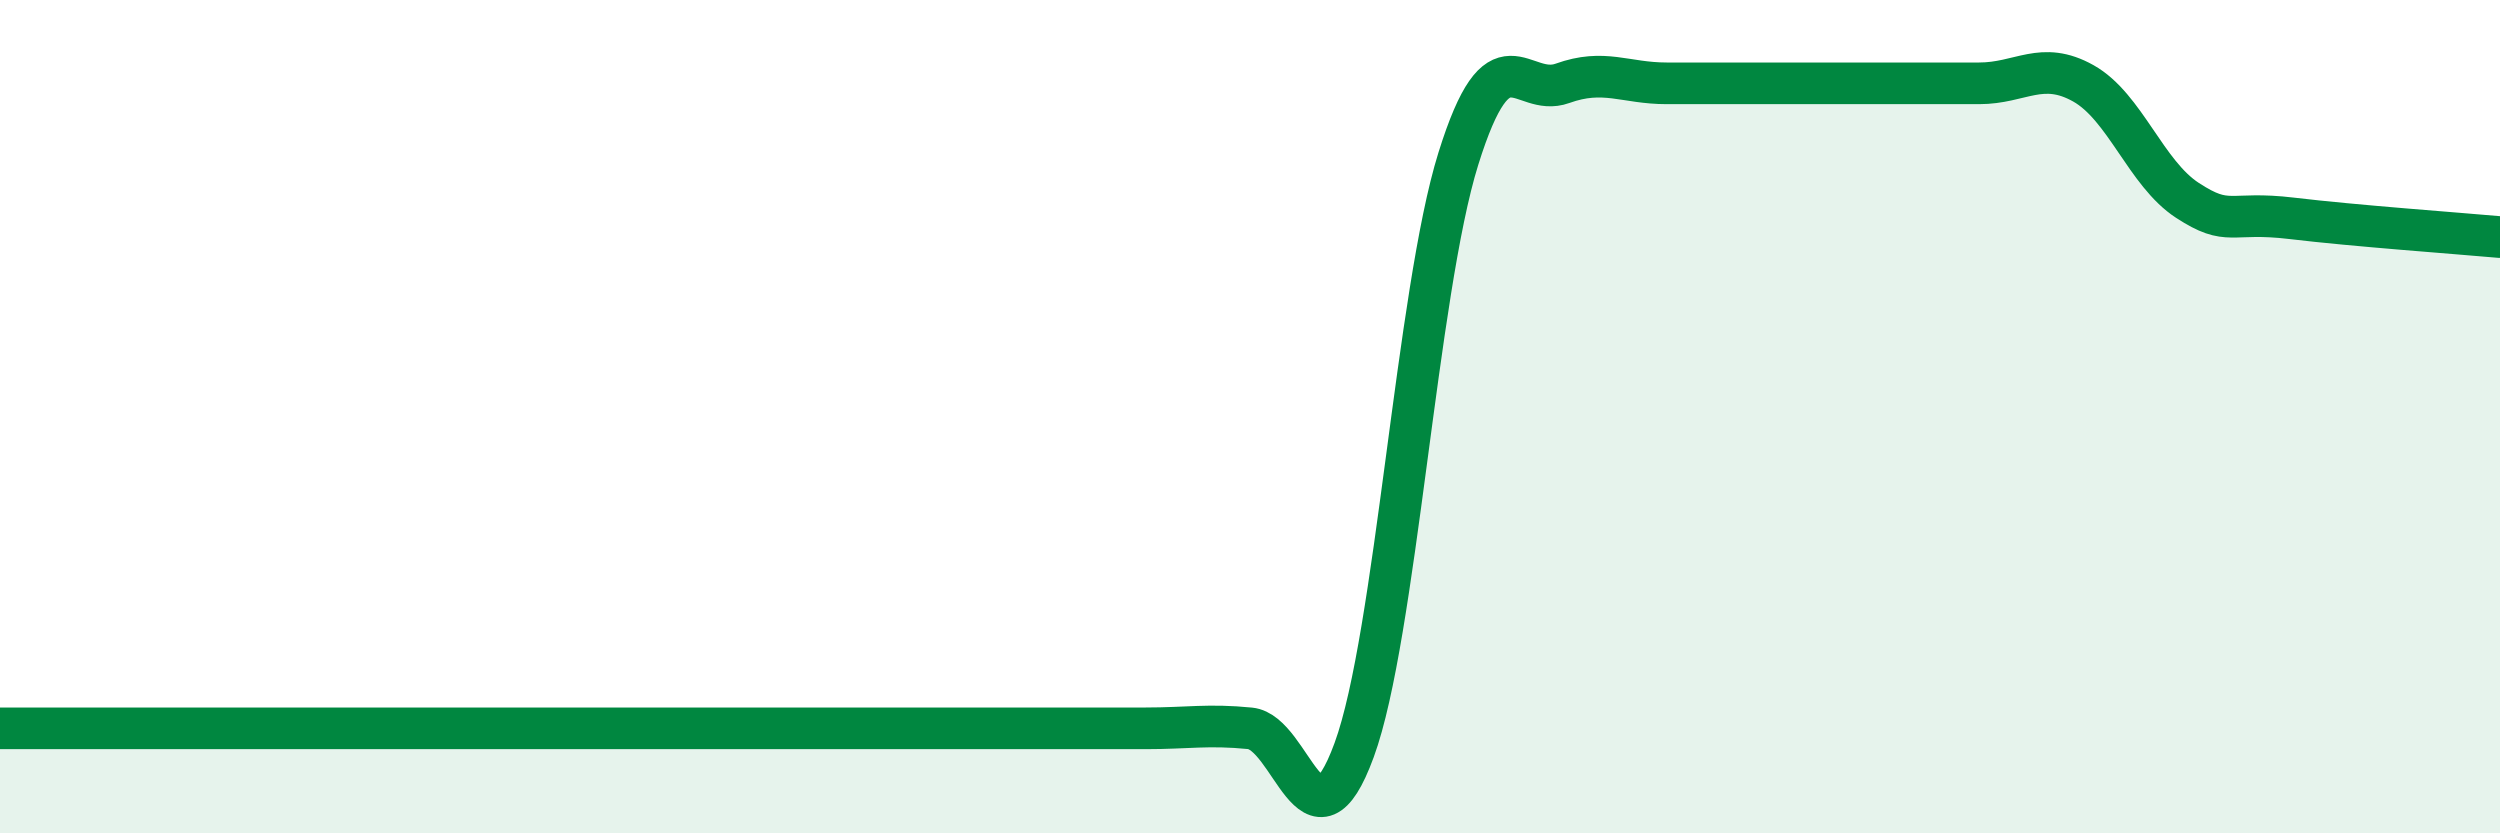
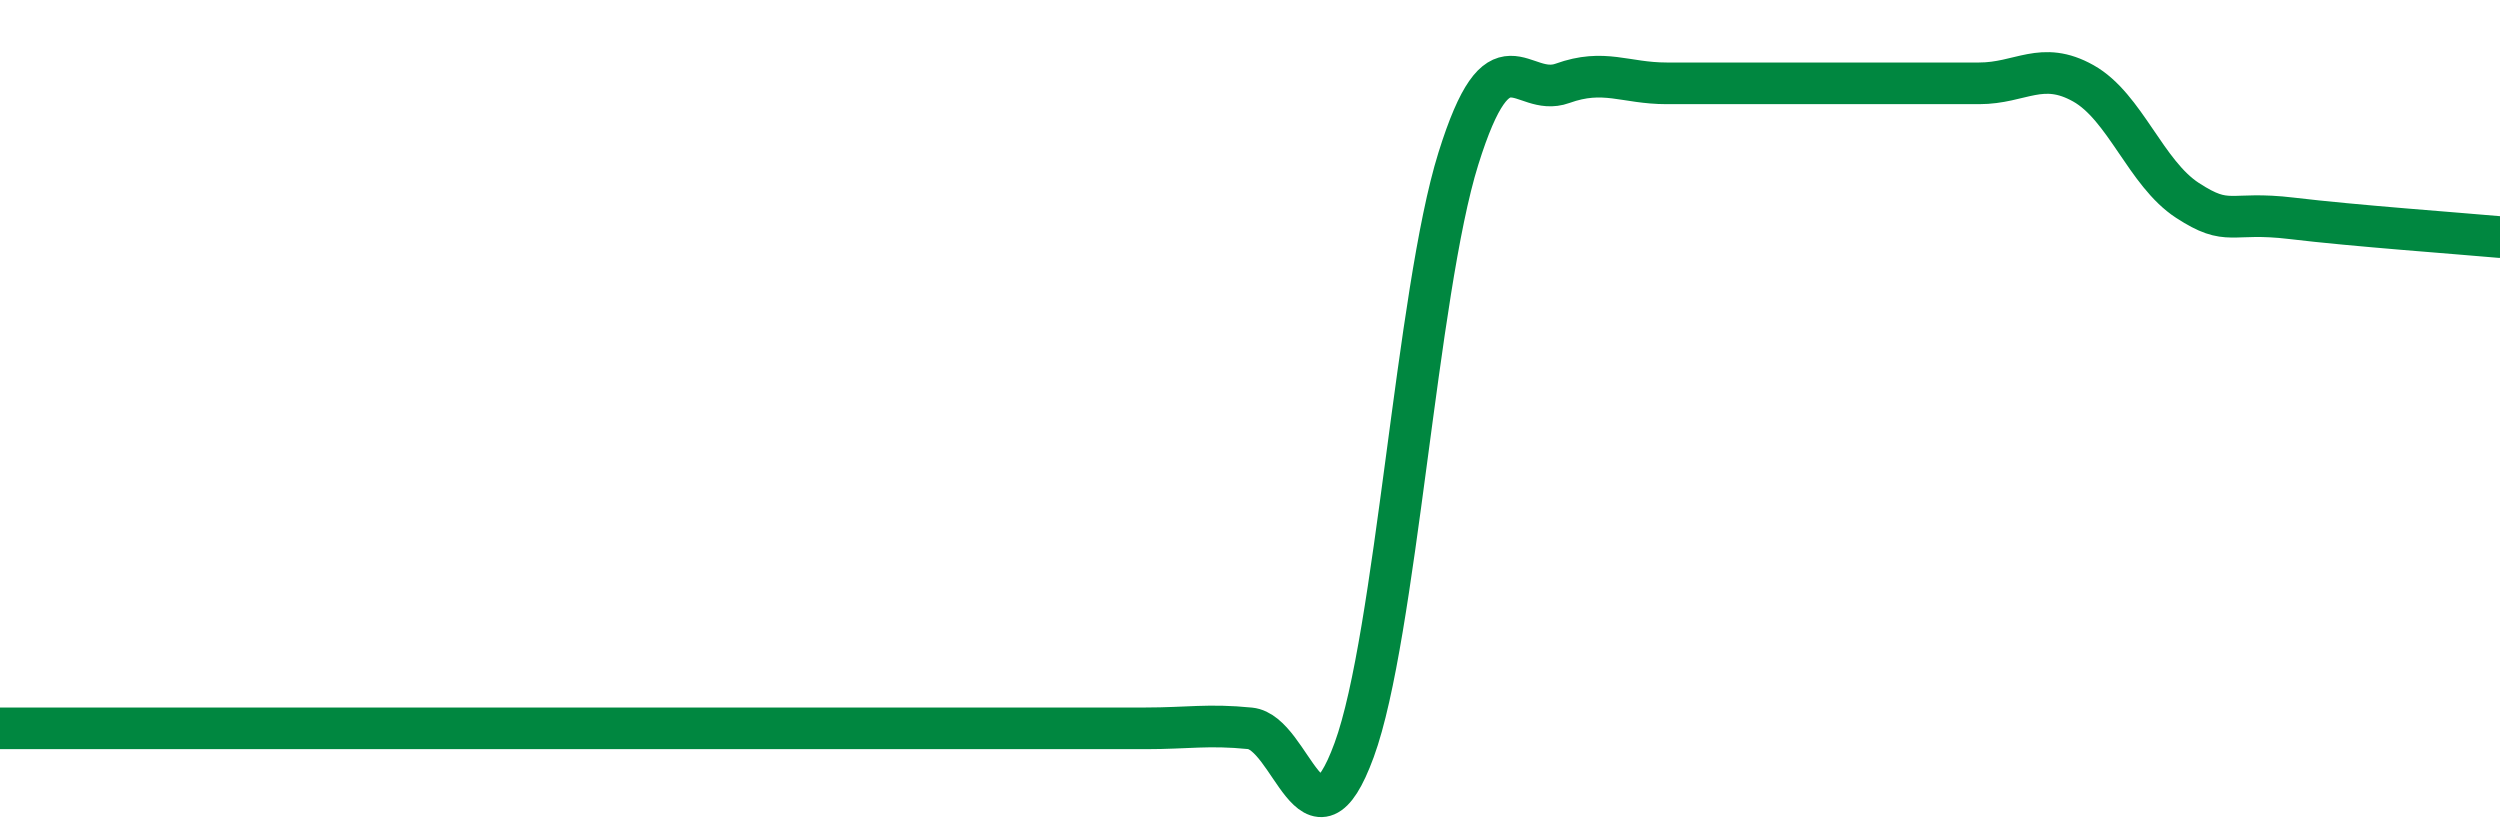
<svg xmlns="http://www.w3.org/2000/svg" width="60" height="20" viewBox="0 0 60 20">
-   <path d="M 0,17.48 C 0.5,17.48 1.5,17.48 2.5,17.48 C 3.5,17.48 4,17.48 5,17.48 C 6,17.48 6.5,17.48 7.5,17.48 C 8.5,17.48 9,17.48 10,17.48 C 11,17.48 11.5,17.48 12.5,17.48 C 13.5,17.48 14,17.48 15,17.48 C 16,17.48 16.5,17.48 17.5,17.48 C 18.5,17.48 19,17.48 20,17.48 C 21,17.48 21.5,17.48 22.5,17.48 C 23.5,17.48 24,17.48 25,17.48 C 26,17.48 26.5,17.48 27.5,17.48 C 28.5,17.48 29,17.38 30,17.48 C 31,17.58 31.5,20.73 32.5,18 C 33.5,15.27 34,7.01 35,3.81 C 36,0.61 36.5,2.36 37.5,2 C 38.5,1.64 39,2 40,2 C 41,2 41.5,2 42.5,2 C 43.5,2 44,2 45,2 C 46,2 46.5,2 47.5,2 C 48.5,2 49,1.44 50,2 C 51,2.56 51.5,4.16 52.5,4.81 C 53.5,5.46 53.5,5.06 55,5.24 C 56.5,5.42 59,5.6 60,5.69L60 20L0 20Z" fill="#008740" opacity="0.1" stroke-linecap="round" stroke-linejoin="round" />
  <path d="M 0,17.48 C 0.5,17.48 1.5,17.48 2.5,17.48 C 3.5,17.48 4,17.48 5,17.48 C 6,17.48 6.5,17.48 7.5,17.48 C 8.5,17.48 9,17.48 10,17.48 C 11,17.48 11.5,17.48 12.5,17.48 C 13.5,17.48 14,17.48 15,17.48 C 16,17.48 16.5,17.48 17.5,17.48 C 18.5,17.48 19,17.48 20,17.48 C 21,17.48 21.5,17.48 22.5,17.48 C 23.5,17.48 24,17.48 25,17.48 C 26,17.48 26.5,17.48 27.5,17.48 C 28.5,17.48 29,17.38 30,17.48 C 31,17.58 31.5,20.73 32.5,18 C 33.5,15.27 34,7.01 35,3.81 C 36,0.61 36.5,2.36 37.5,2 C 38.5,1.64 39,2 40,2 C 41,2 41.5,2 42.5,2 C 43.5,2 44,2 45,2 C 46,2 46.5,2 47.5,2 C 48.5,2 49,1.44 50,2 C 51,2.56 51.5,4.16 52.5,4.81 C 53.5,5.46 53.5,5.06 55,5.24 C 56.5,5.42 59,5.6 60,5.69" stroke="#008740" stroke-width="1" fill="none" stroke-linecap="round" stroke-linejoin="round" />
</svg>